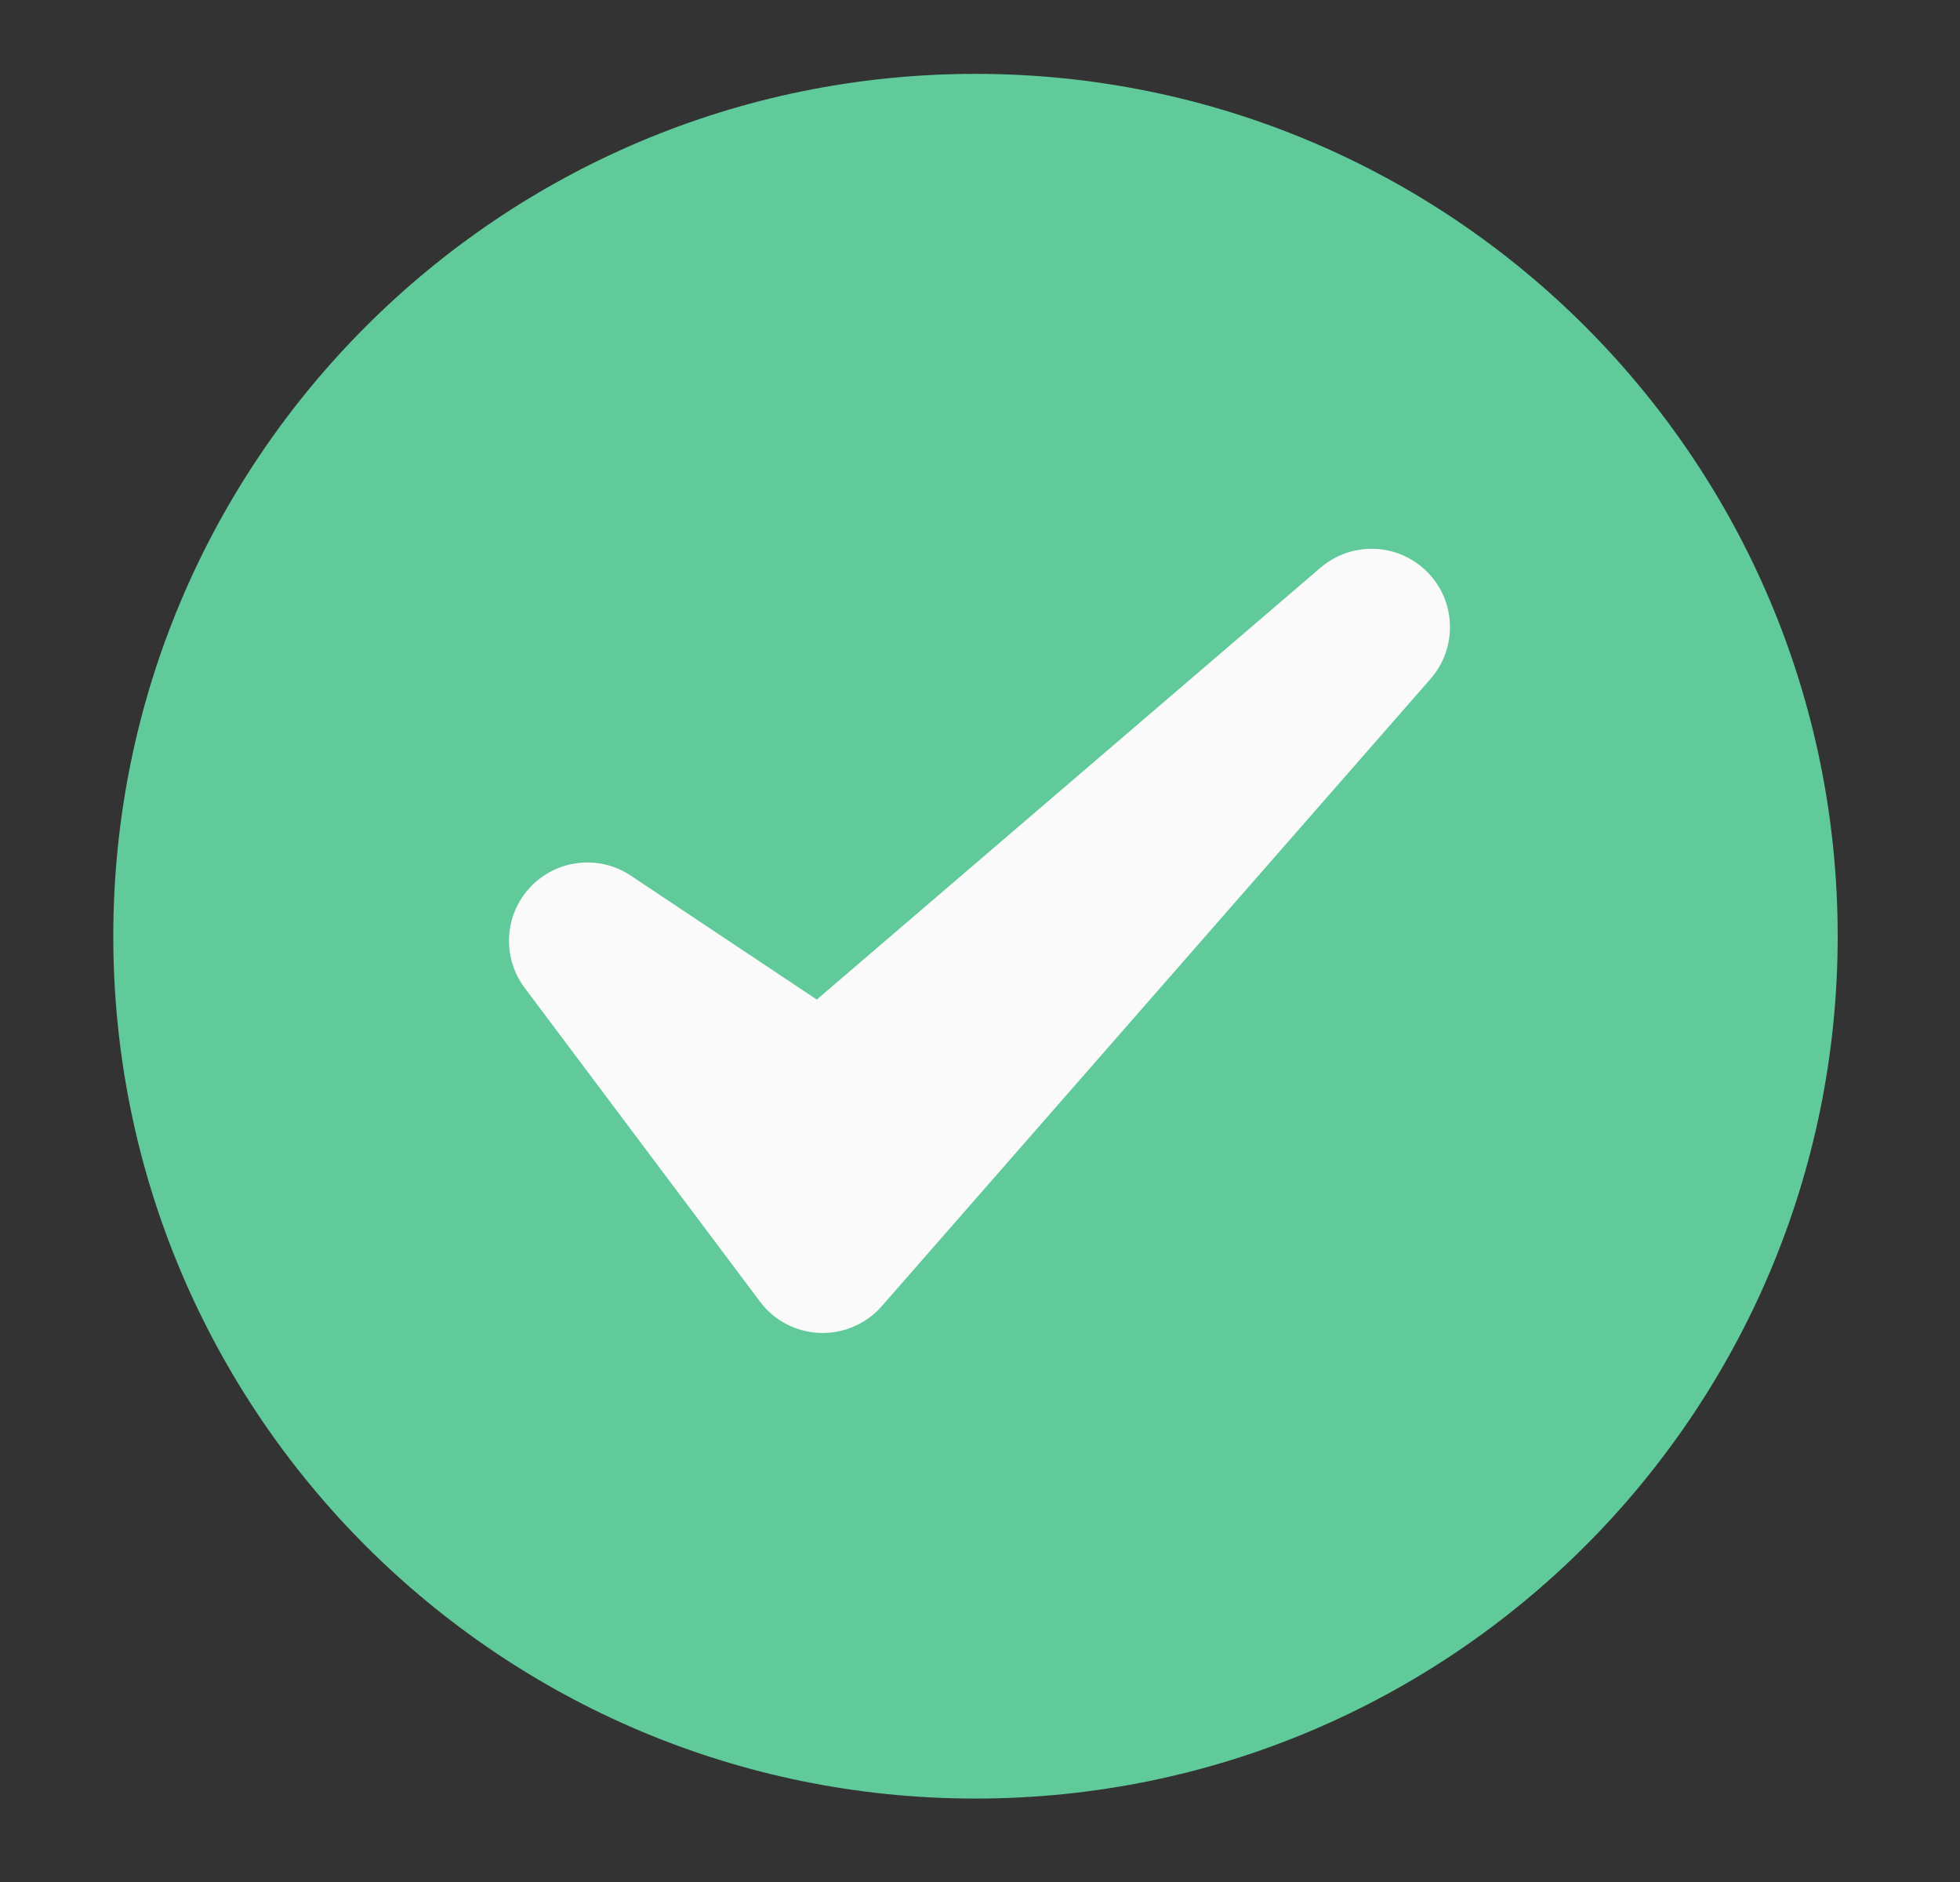
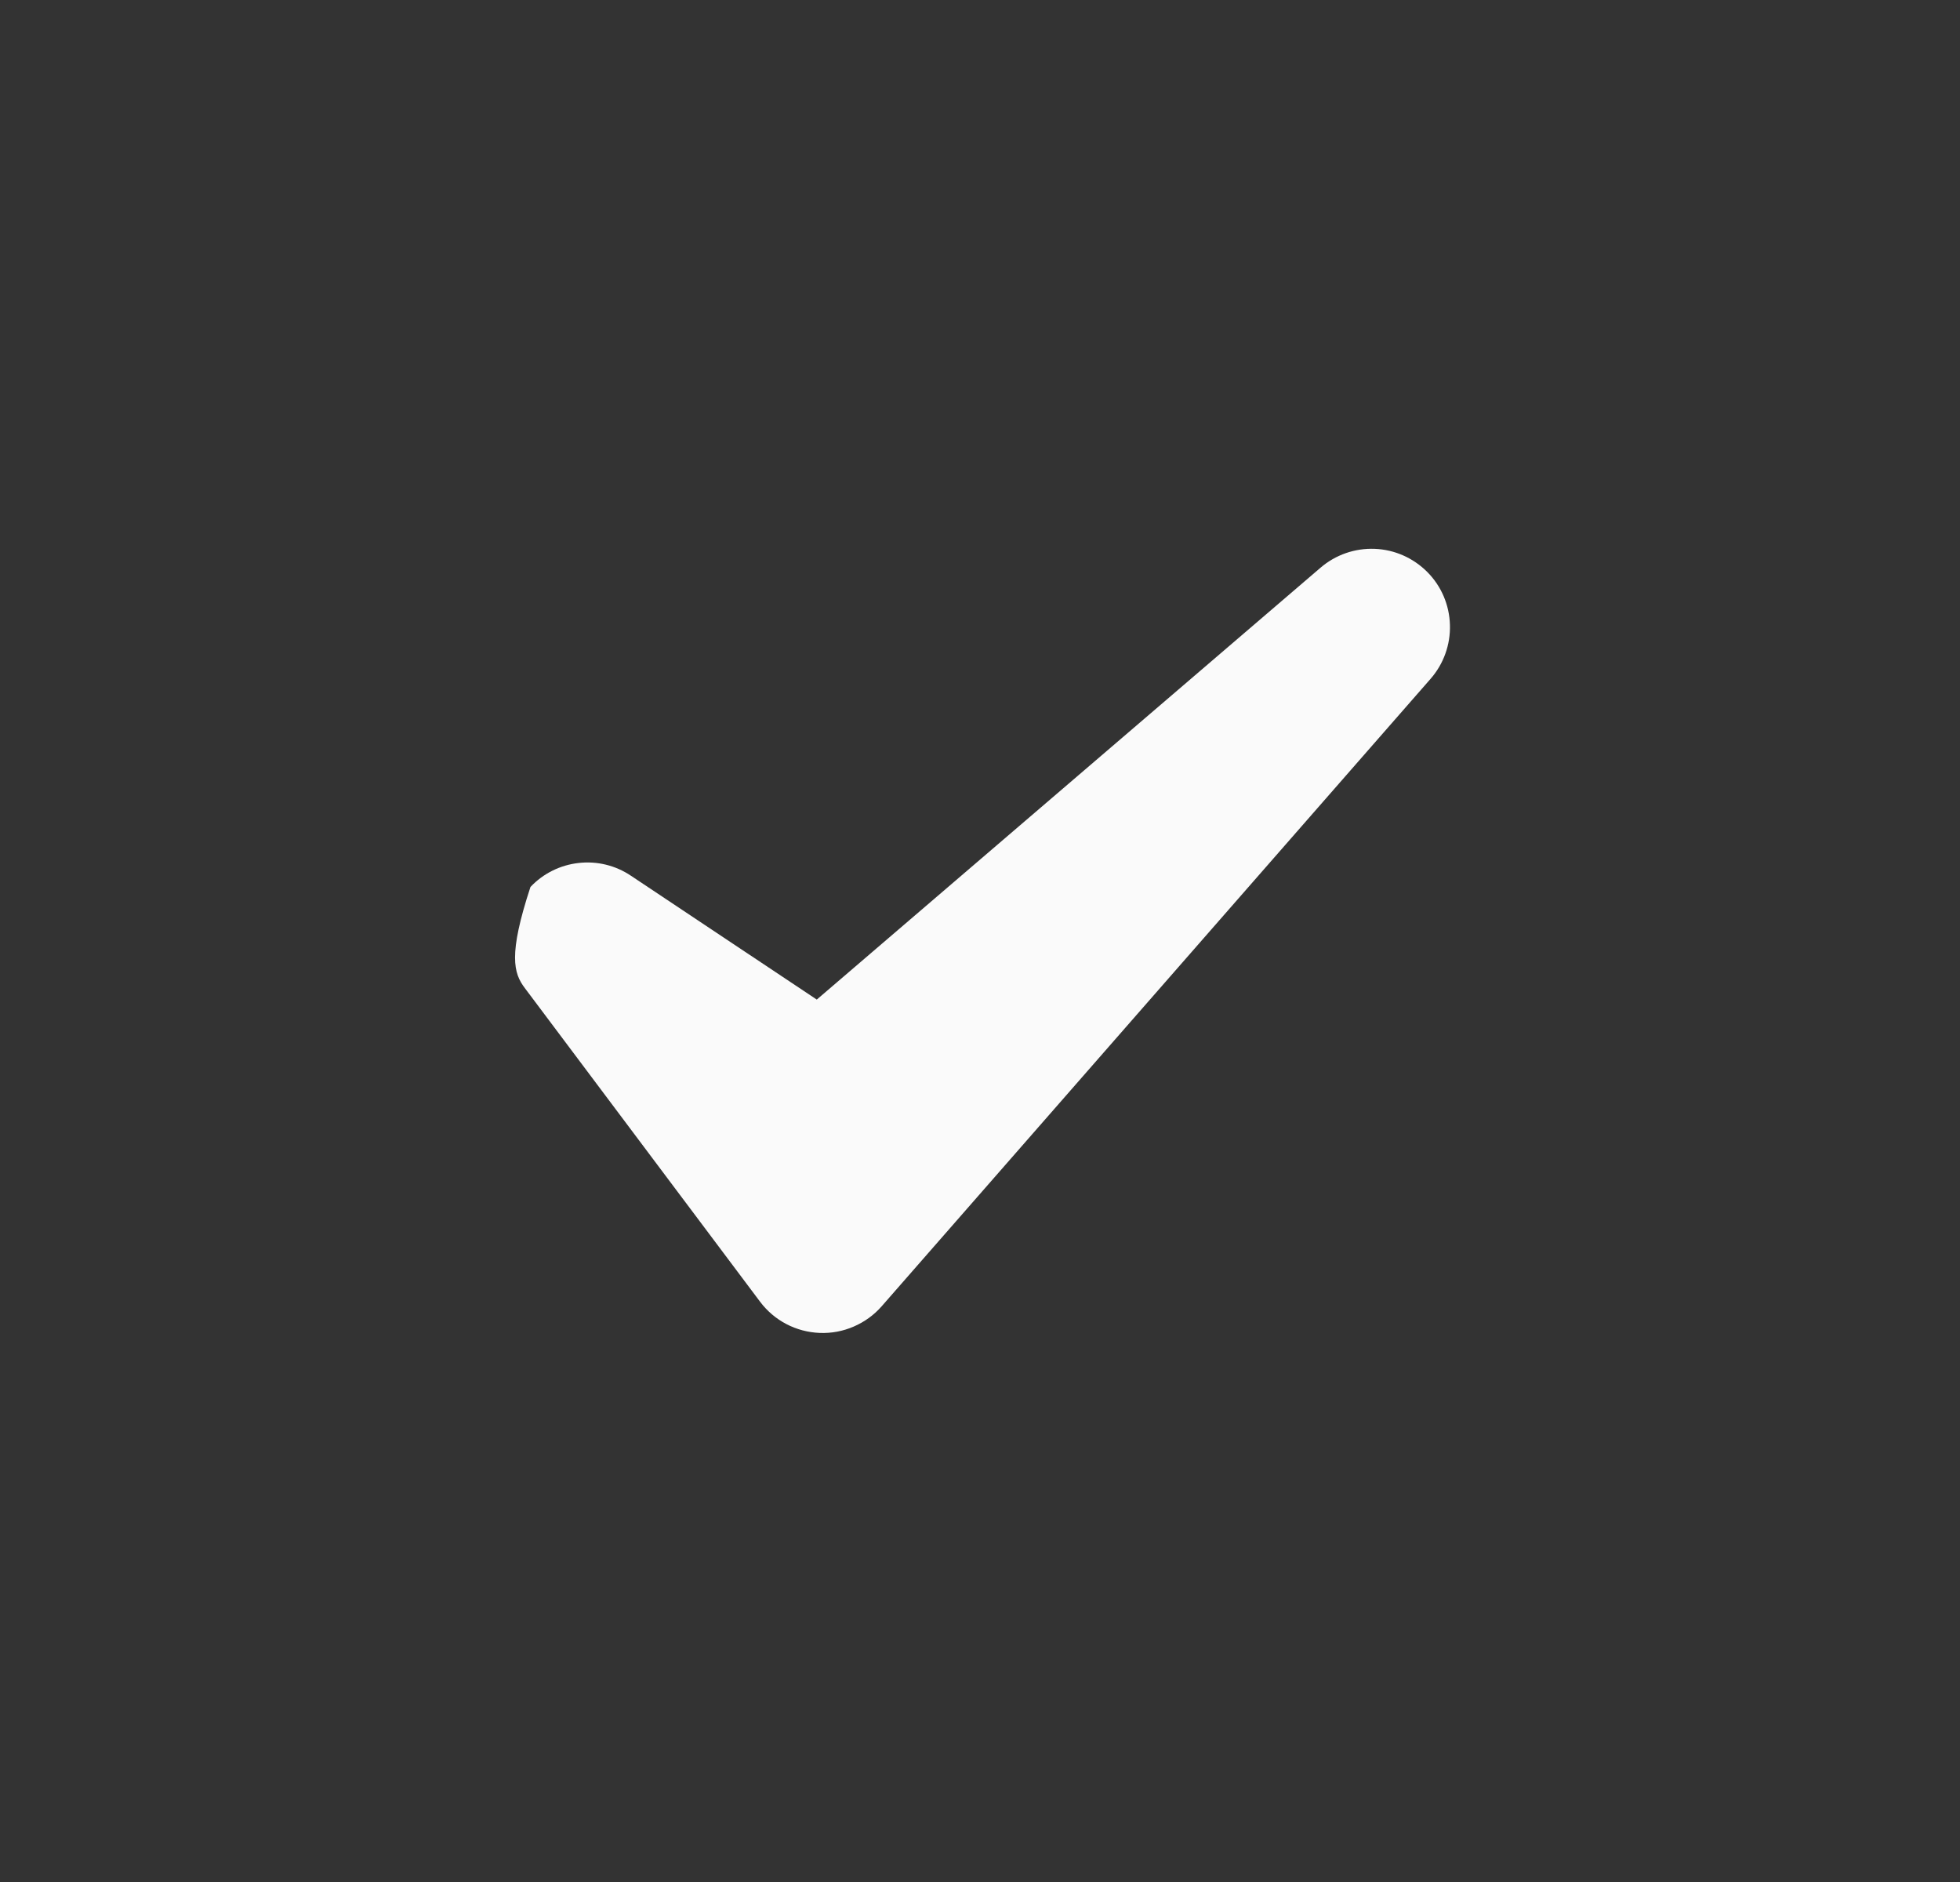
<svg xmlns="http://www.w3.org/2000/svg" width="25" height="24" viewBox="0 0 25 24" fill="none">
  <rect x="0" y="0" width="25" height="24" fill="#333333" stroke="none" />
-   <path d="M12.443 22.936C18.516 22.936 23.44 18.013 23.44 11.939C23.44 5.866 18.516 0.942 12.443 0.942C6.369 0.942 1.445 5.866 1.445 11.939C1.445 18.013 6.369 22.936 12.443 22.936Z" fill="#60CA9A" />
-   <path fill-rule="evenodd" clip-rule="evenodd" d="M8.048 11.168C7.852 11.036 7.615 10.978 7.381 11.005C7.146 11.031 6.928 11.139 6.766 11.311C6.603 11.483 6.507 11.706 6.494 11.942C6.481 12.178 6.551 12.411 6.694 12.6L9.694 16.599C9.783 16.718 9.898 16.816 10.03 16.885C10.162 16.954 10.307 16.992 10.456 16.998C10.605 17.004 10.753 16.976 10.889 16.917C11.026 16.858 11.148 16.77 11.246 16.658L18.246 8.658C18.413 8.468 18.502 8.221 18.494 7.968C18.487 7.715 18.384 7.474 18.206 7.295C18.027 7.115 17.788 7.009 17.535 6.999C17.282 6.989 17.035 7.075 16.843 7.24L10.418 12.747L8.048 11.168Z" fill="#FAFAFA" />
+   <path fill-rule="evenodd" clip-rule="evenodd" d="M8.048 11.168C7.852 11.036 7.615 10.978 7.381 11.005C7.146 11.031 6.928 11.139 6.766 11.311C6.481 12.178 6.551 12.411 6.694 12.6L9.694 16.599C9.783 16.718 9.898 16.816 10.03 16.885C10.162 16.954 10.307 16.992 10.456 16.998C10.605 17.004 10.753 16.976 10.889 16.917C11.026 16.858 11.148 16.77 11.246 16.658L18.246 8.658C18.413 8.468 18.502 8.221 18.494 7.968C18.487 7.715 18.384 7.474 18.206 7.295C18.027 7.115 17.788 7.009 17.535 6.999C17.282 6.989 17.035 7.075 16.843 7.24L10.418 12.747L8.048 11.168Z" fill="#FAFAFA" />
</svg>